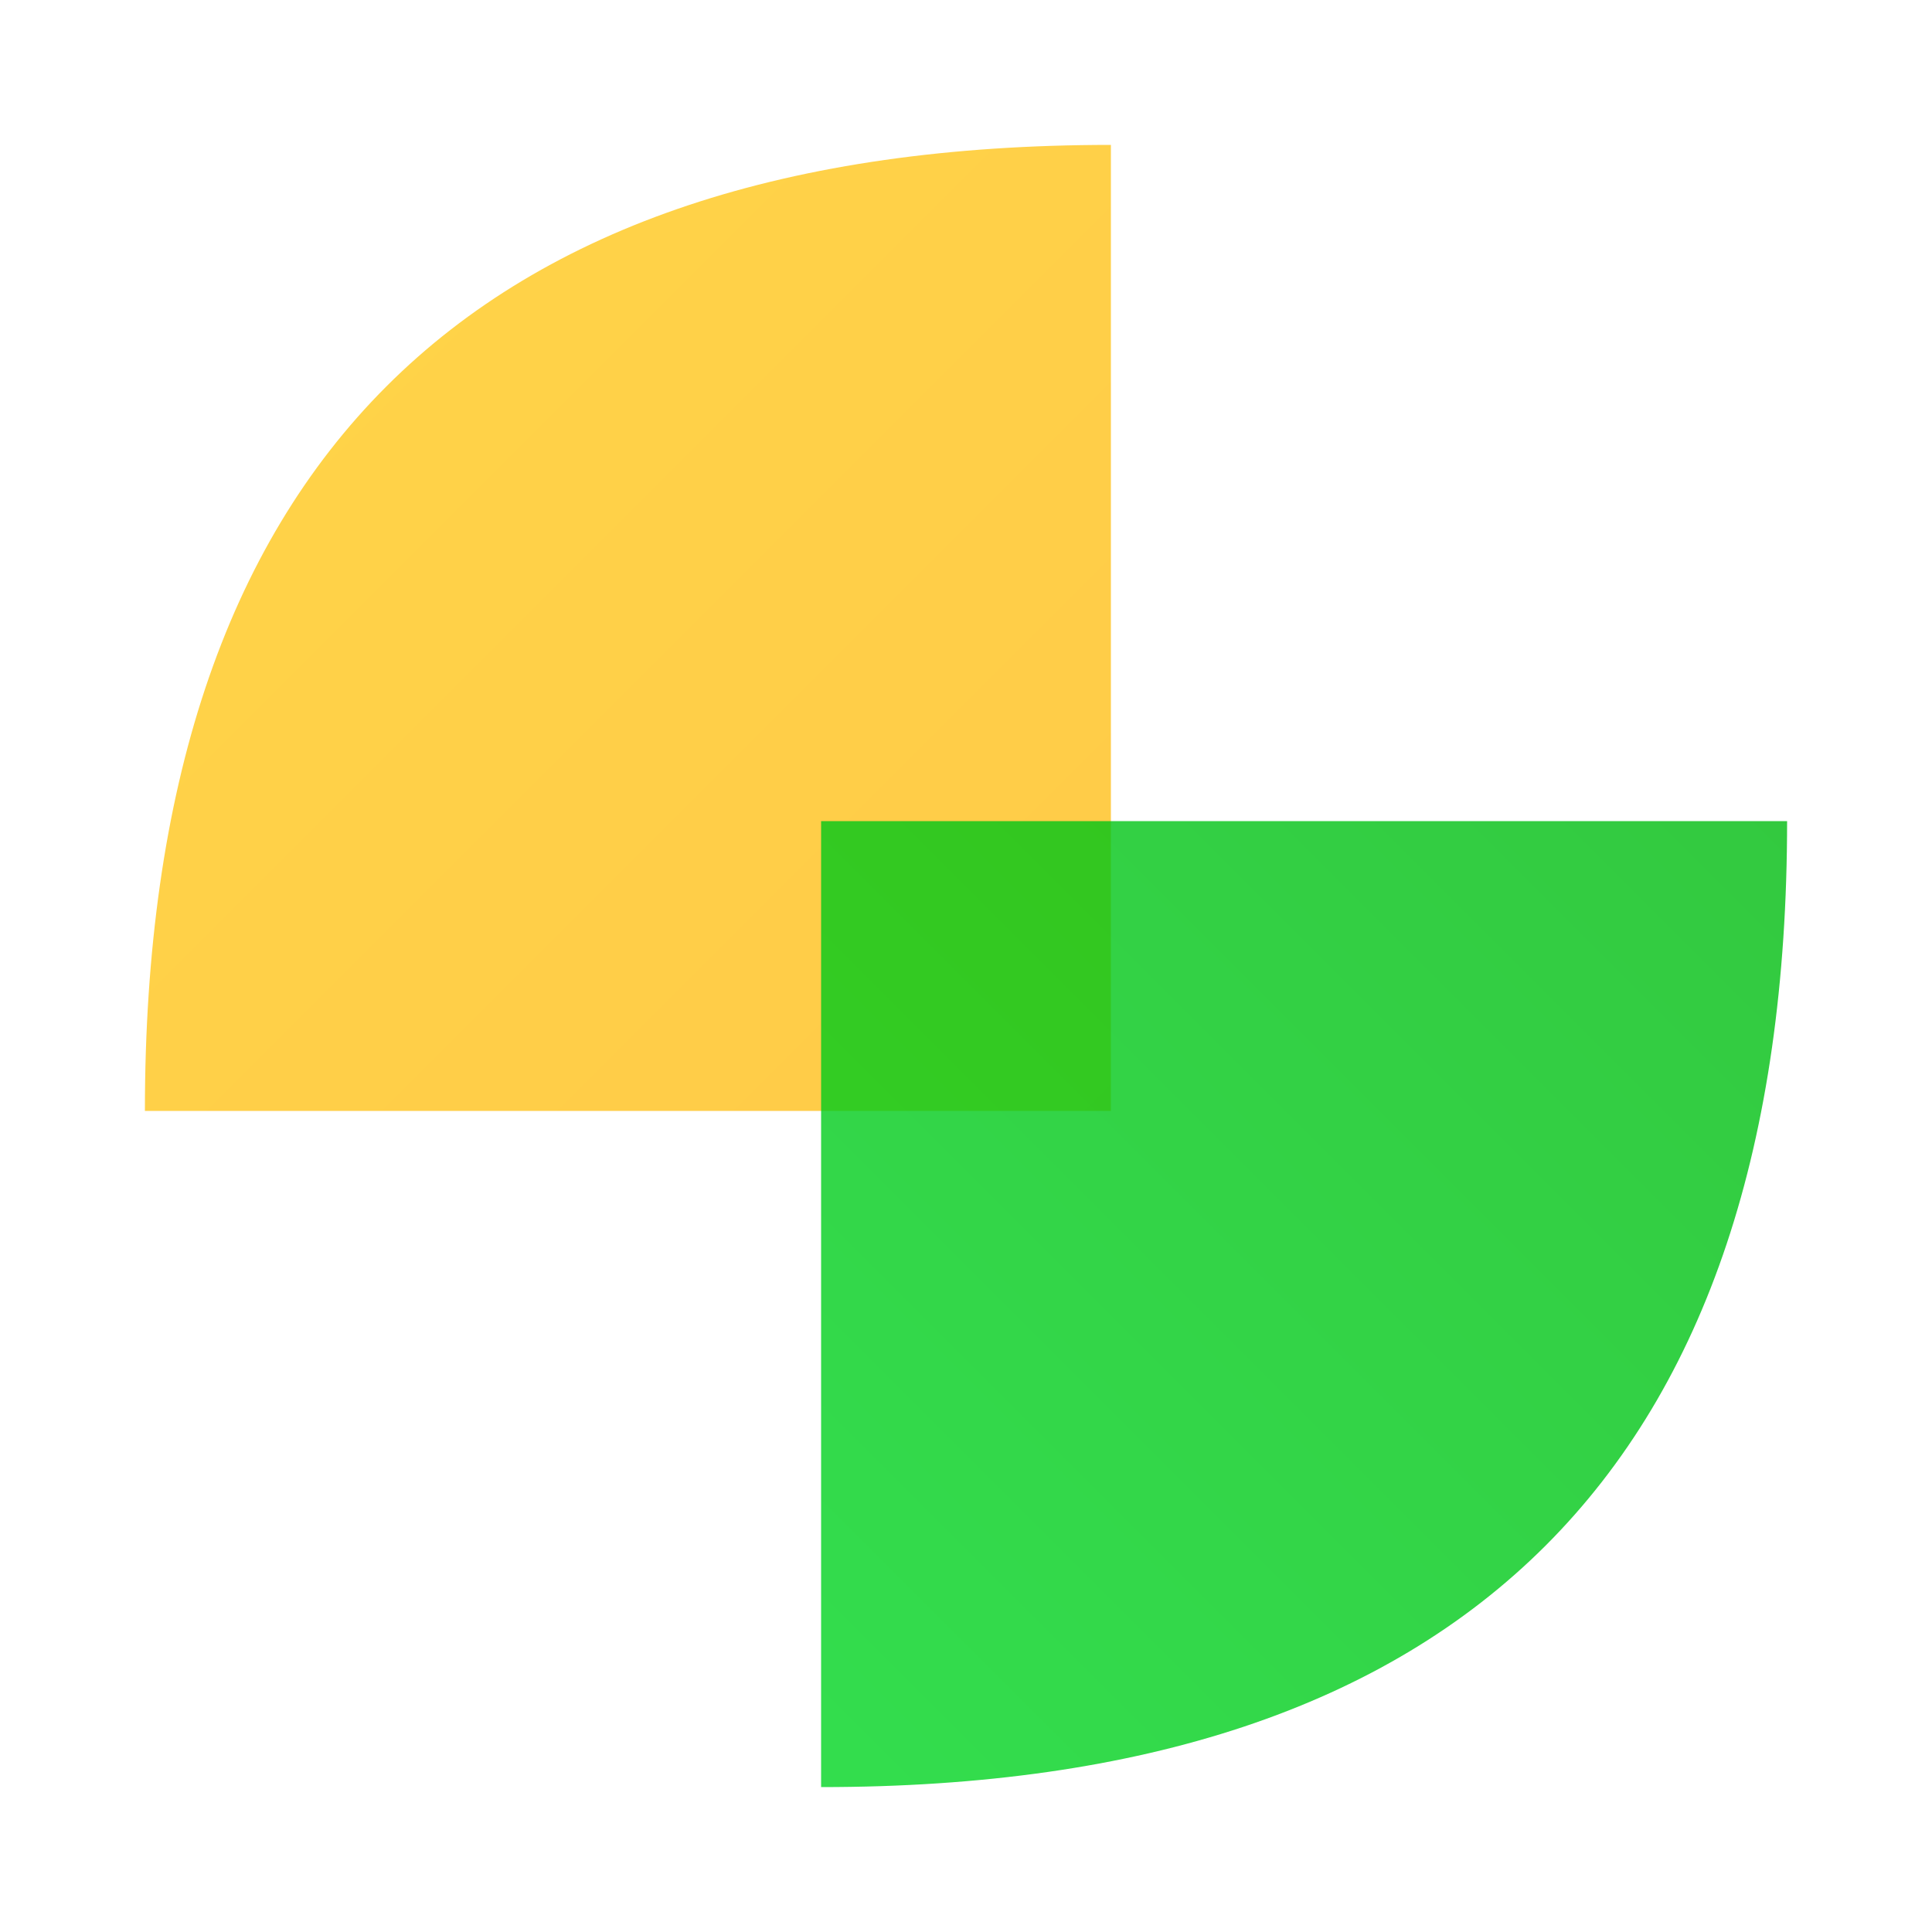
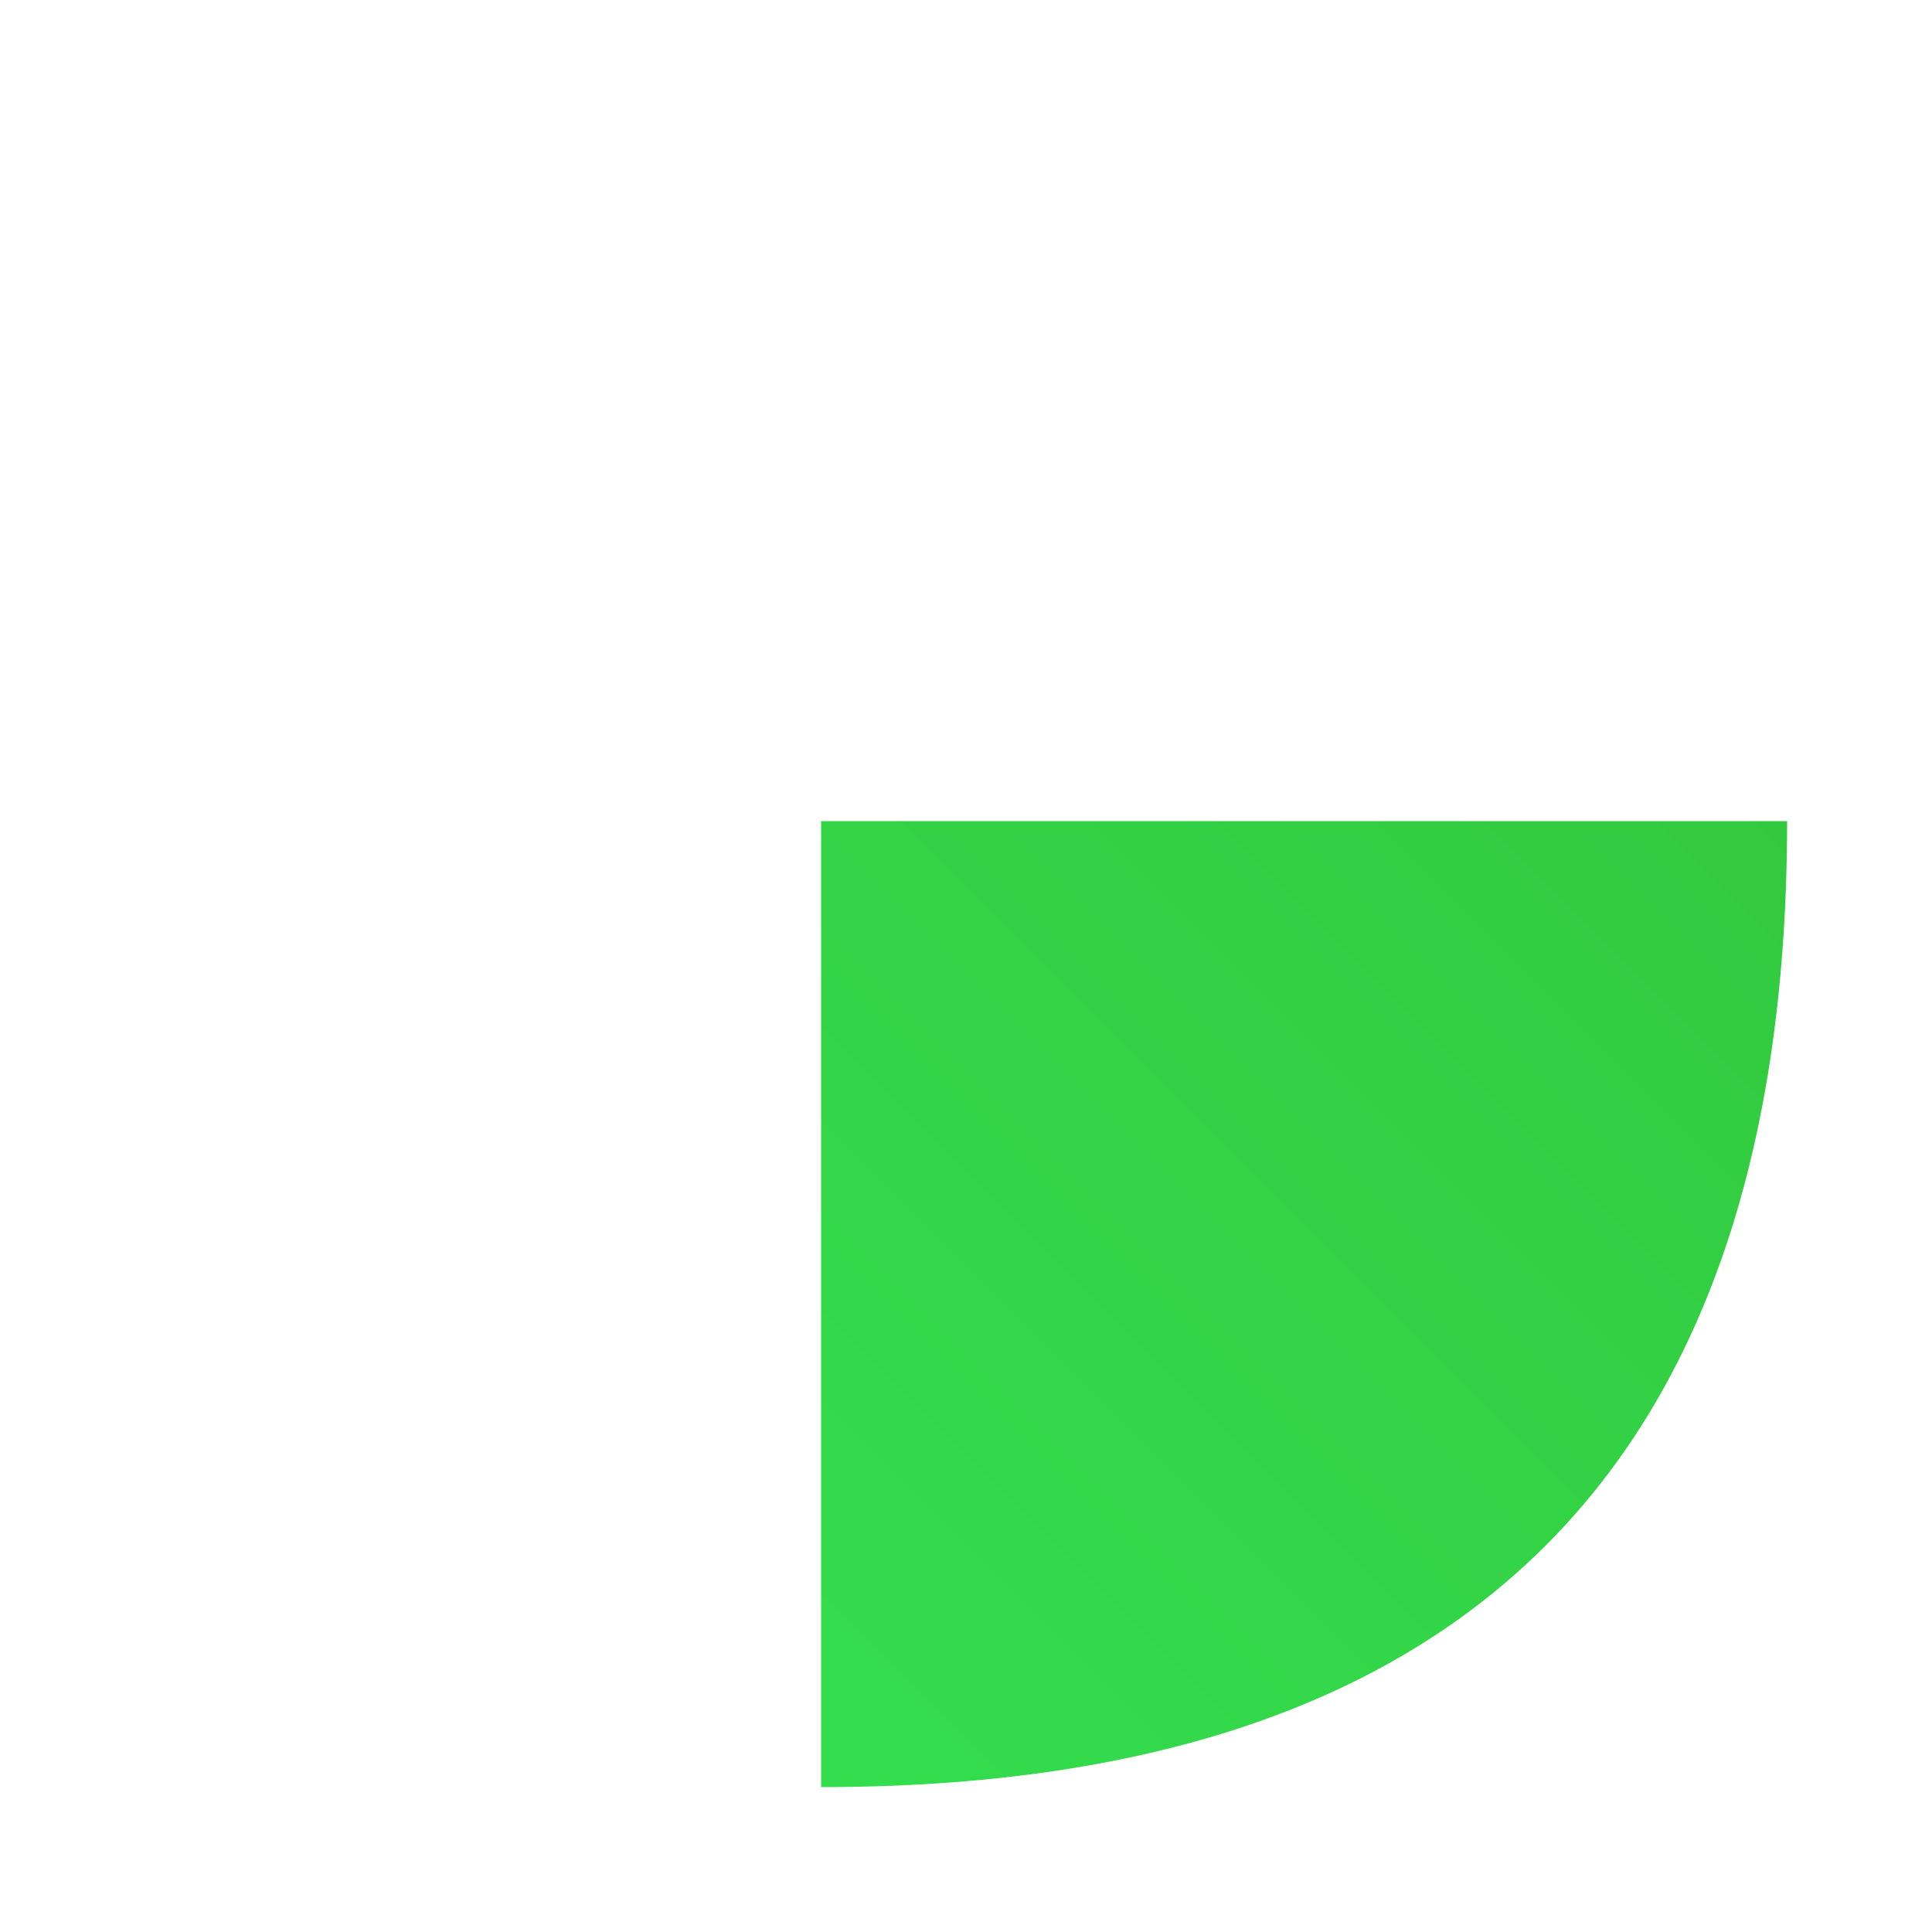
<svg xmlns="http://www.w3.org/2000/svg" width="40" height="40" viewBox="0 0 40 40" fill="none">
  <defs>
    <linearGradient id="grad1" x1="0" y1="0" x2="40" y2="40" gradientUnits="userSpaceOnUse">
      <stop stop-color="#FFD748" />
      <stop offset="1" stop-color="#FFC148" />
    </linearGradient>
    <linearGradient id="grad2" x1="0" y1="0" x2="40" y2="40" gradientUnits="userSpaceOnUse">
      <stop stop-color="#00A600" />
      <stop offset="1" stop-color="#00D924" />
    </linearGradient>
  </defs>
-   <path d="M3 23 Q3 3 23 3 L23 23 Z" fill="url(#grad1)" />
  <path d="M17 17 Q37 17 37 37 L17 37 Z" fill="url(#grad2)" opacity="0.8" transform="rotate(90, 27, 27)" />
</svg>